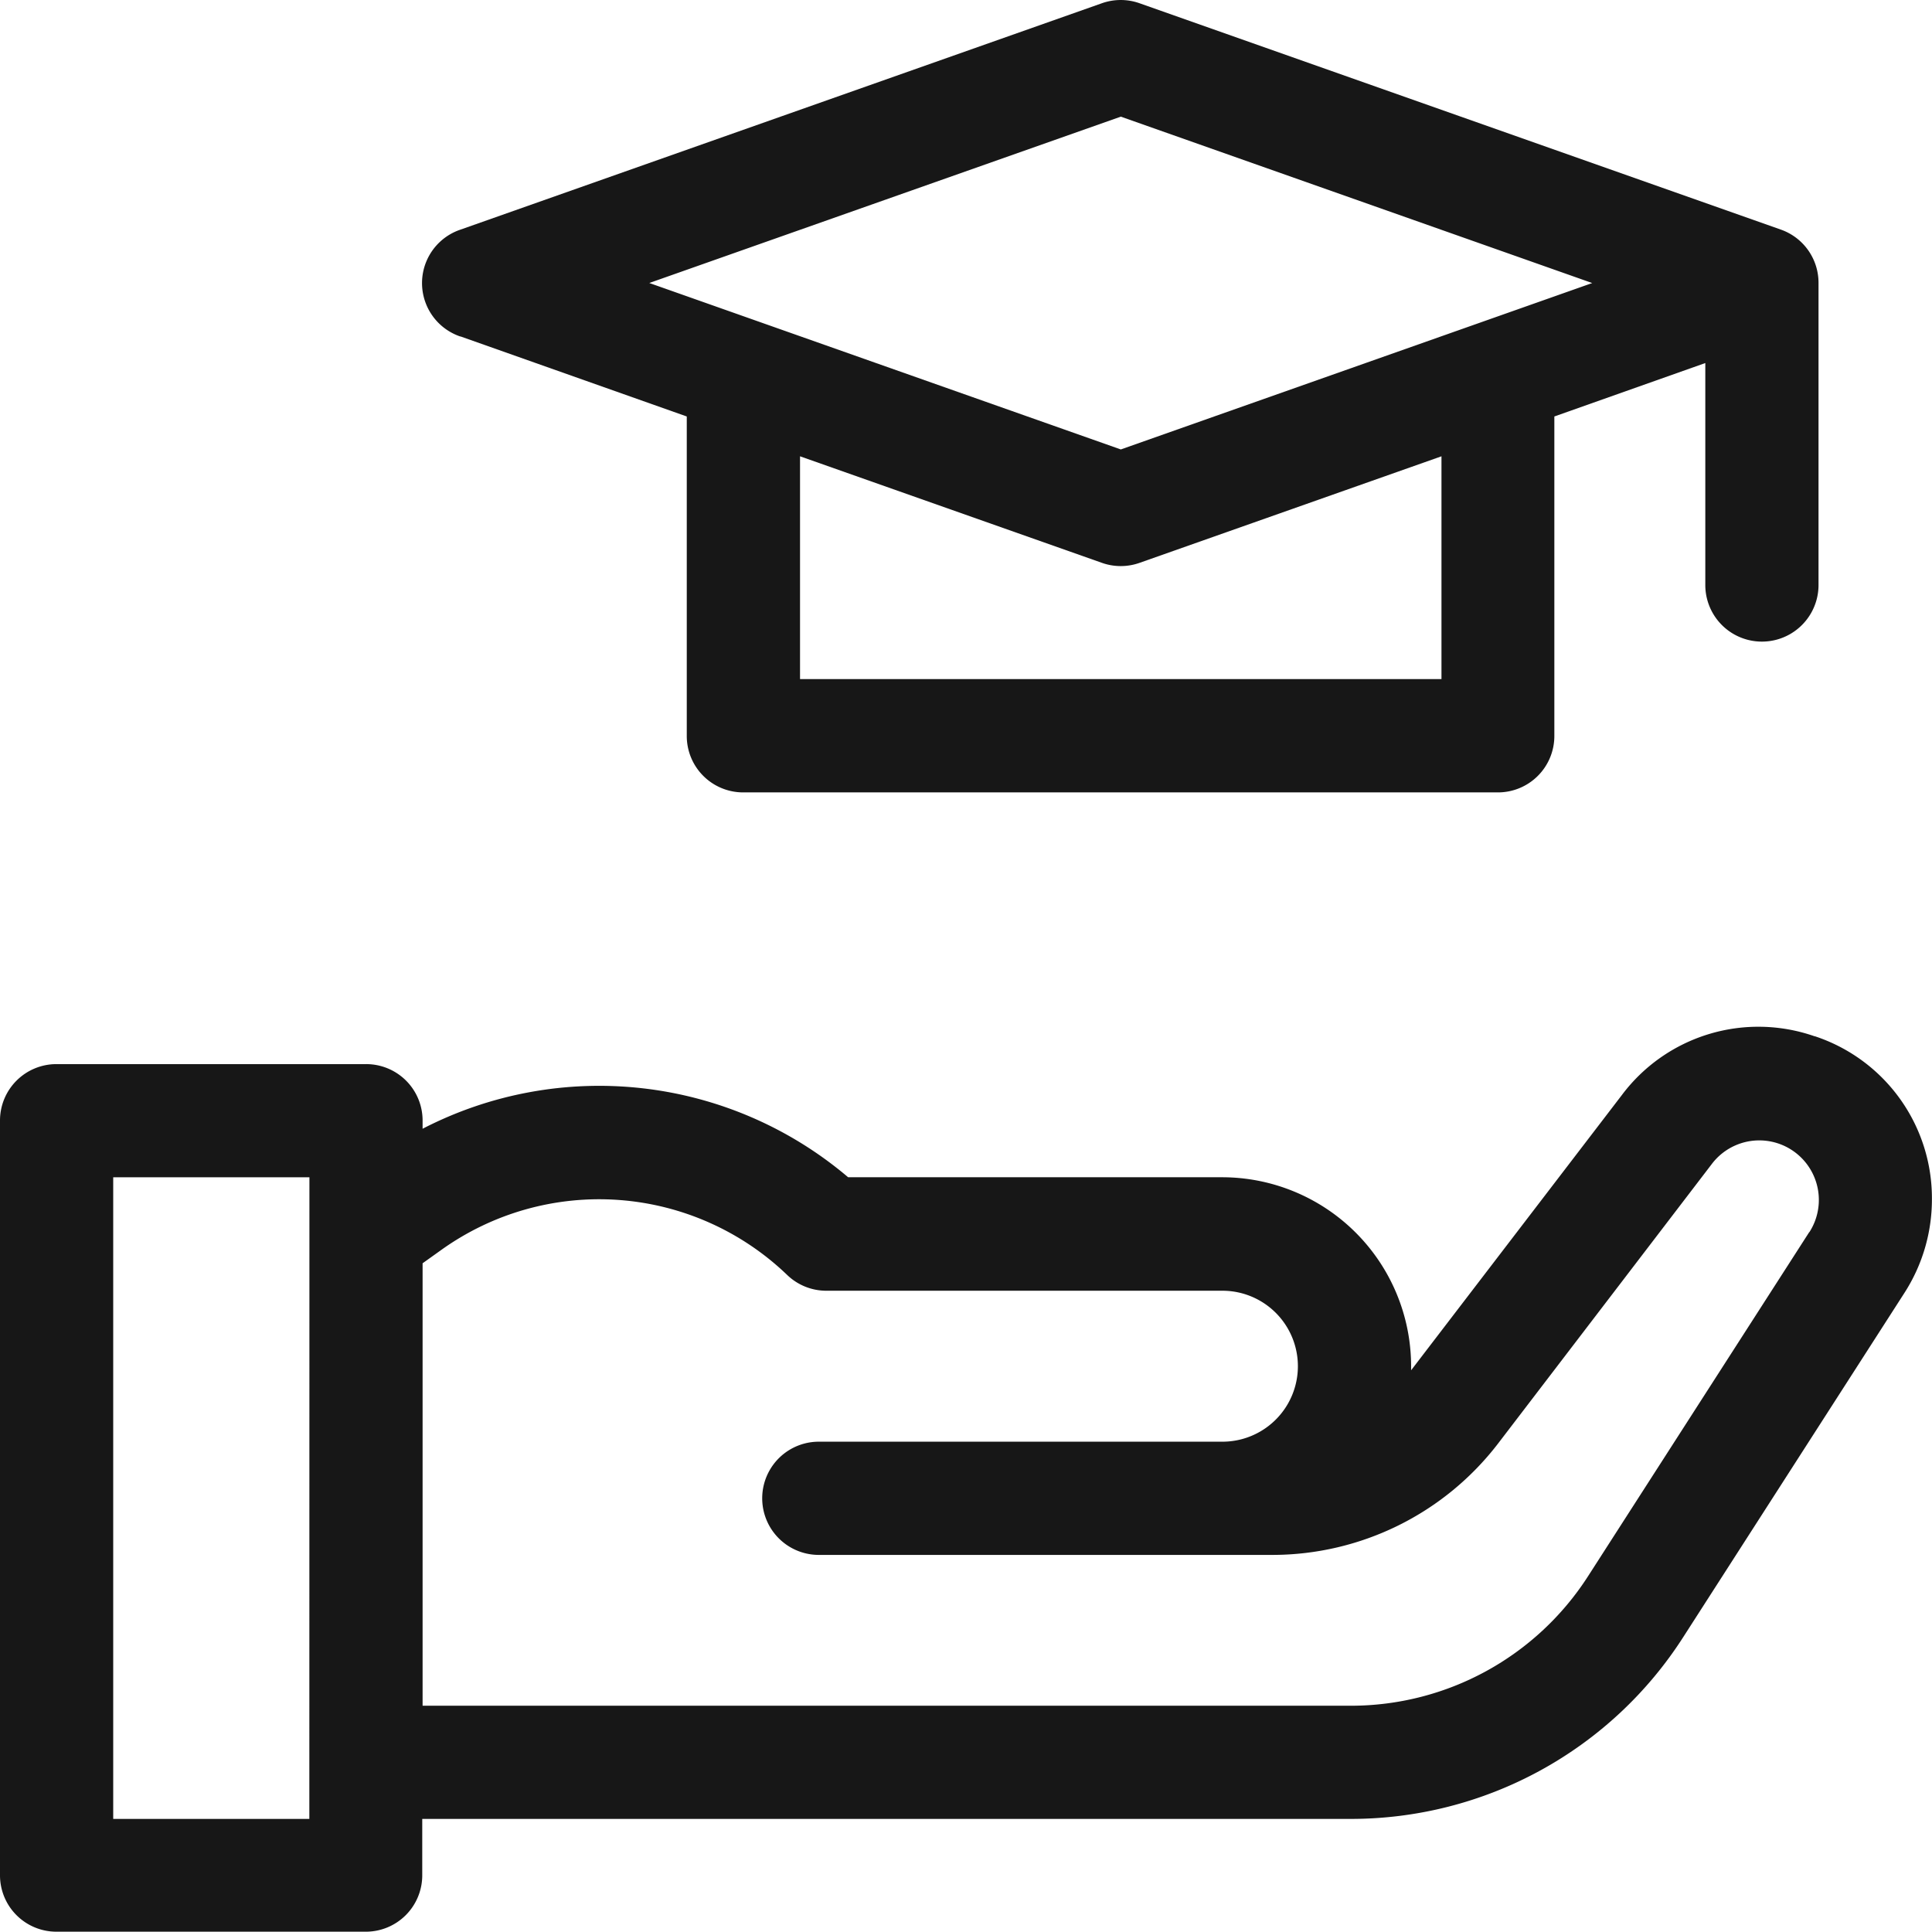
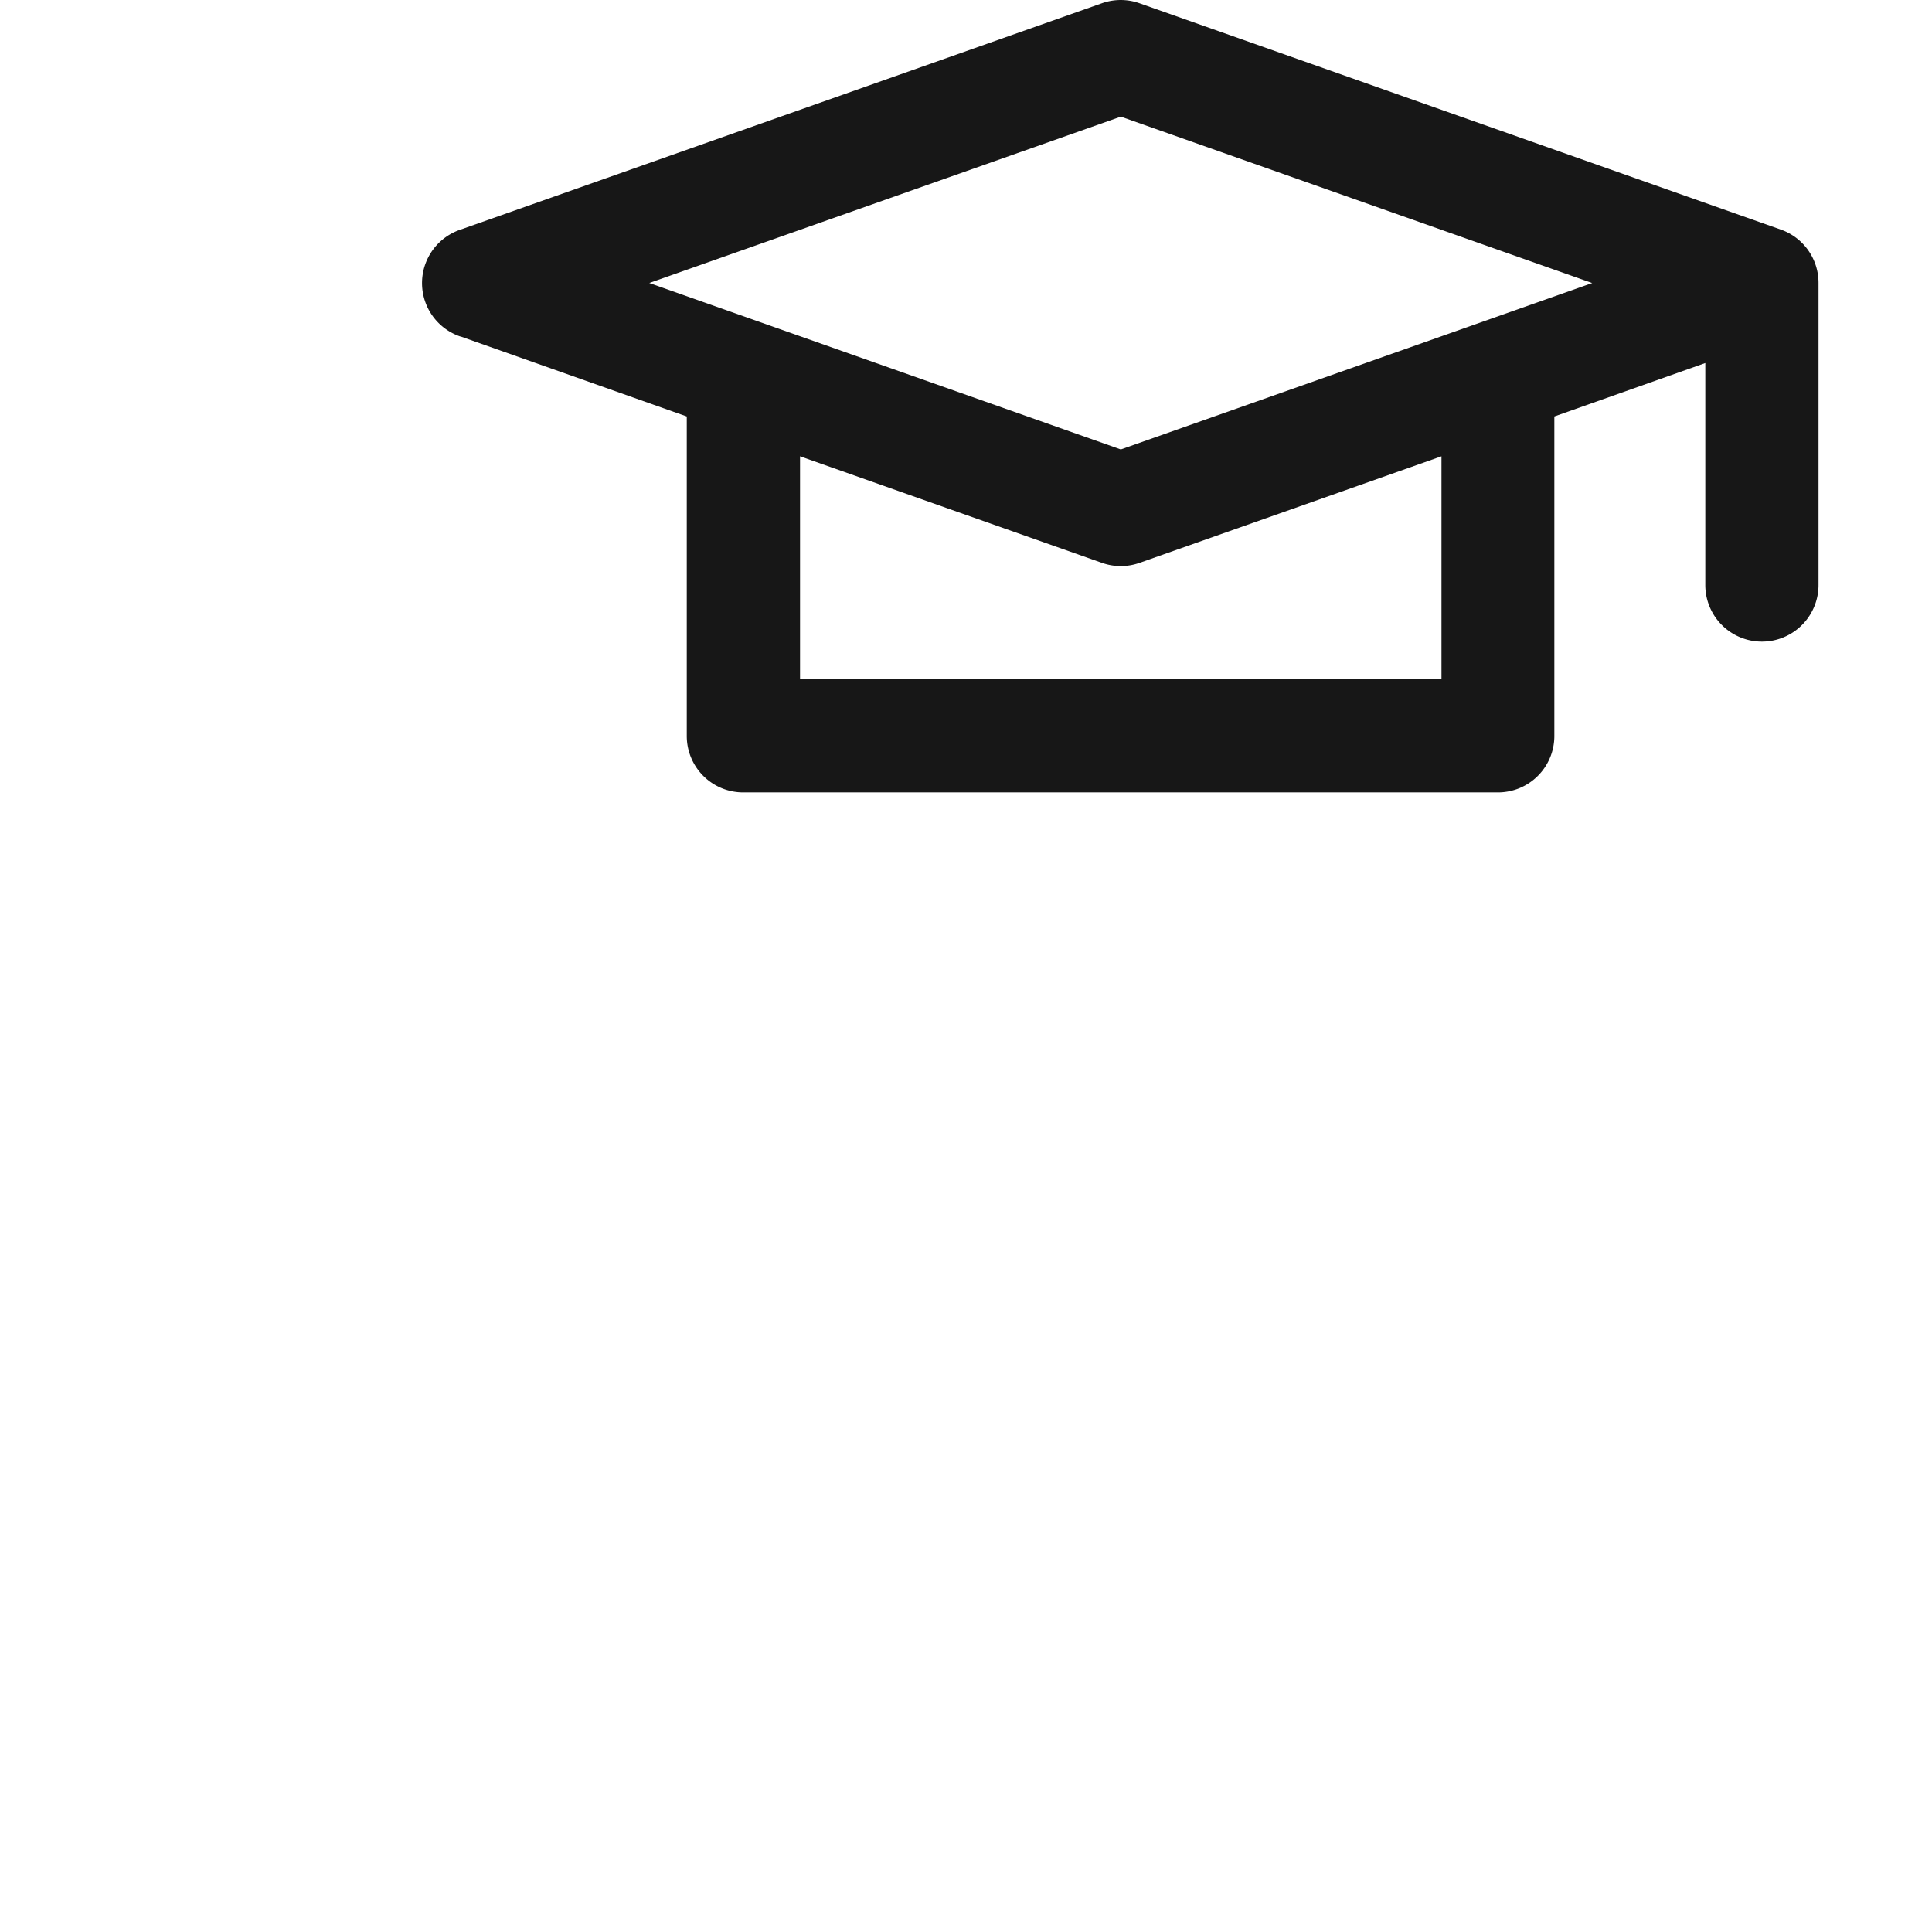
<svg xmlns="http://www.w3.org/2000/svg" id="course-black" width="44.538" height="44.536" viewBox="0 0 44.538 44.536">
  <g id="education_1_" data-name="education (1)">
    <path id="Path_695" data-name="Path 695" d="M112.871,7.754,118.089,9.6v7.366a1.3,1.3,0,0,0,1.3,1.3h17.4a1.3,1.3,0,0,0,1.3-1.3V9.6l3.48-1.232v5.117a1.3,1.3,0,0,0,2.61,0V6.523a1.3,1.3,0,0,0-.871-1.232L128.527.074a1.3,1.3,0,0,0-.869,0L112.871,5.293a1.3,1.3,0,0,0,0,2.464Zm22.616,7.9H120.7V10.518l6.959,2.456a1.3,1.3,0,0,0,.869,0l6.959-2.456ZM128.095,2.688l10.867,3.836L128.095,10.36l-10.87-3.837Z" transform="translate(-102.257 0.001)" fill="#171717" />
-     <path id="Path_696" data-name="Path 696" d="M41.831,272.3a3.932,3.932,0,0,0-4.441,1.353L32.53,280v-.1a4.359,4.359,0,0,0-4.35-4.35H19.552a8.868,8.868,0,0,0-9.81-1.118v-.19a1.3,1.3,0,0,0-1.309-1.3H1.3a1.3,1.3,0,0,0-1.3,1.3v17.4a1.3,1.3,0,0,0,1.3,1.3H8.434a1.3,1.3,0,0,0,1.3-1.3v-1.3H31.126a9.1,9.1,0,0,0,7.683-4.2L43.9,278.22a3.98,3.98,0,0,0,.636-2.151,3.932,3.932,0,0,0-2.706-3.772Zm-34.7,18.042H2.61V275.551H7.133ZM41.71,276.812l-5.092,7.921a6.5,6.5,0,0,1-5.488,3H9.742v-10.2l.437-.312a6.254,6.254,0,0,1,7.967.581,1.3,1.3,0,0,0,.9.364h9.134a1.74,1.74,0,1,1,0,3.48H18.876a1.3,1.3,0,0,0,0,2.61H29.346a6.562,6.562,0,0,0,5.182-2.559l4.935-6.454a1.373,1.373,0,0,1,2.247,1.575Z" transform="translate(0 -248.411)" fill="#171717" />
  </g>
</svg>